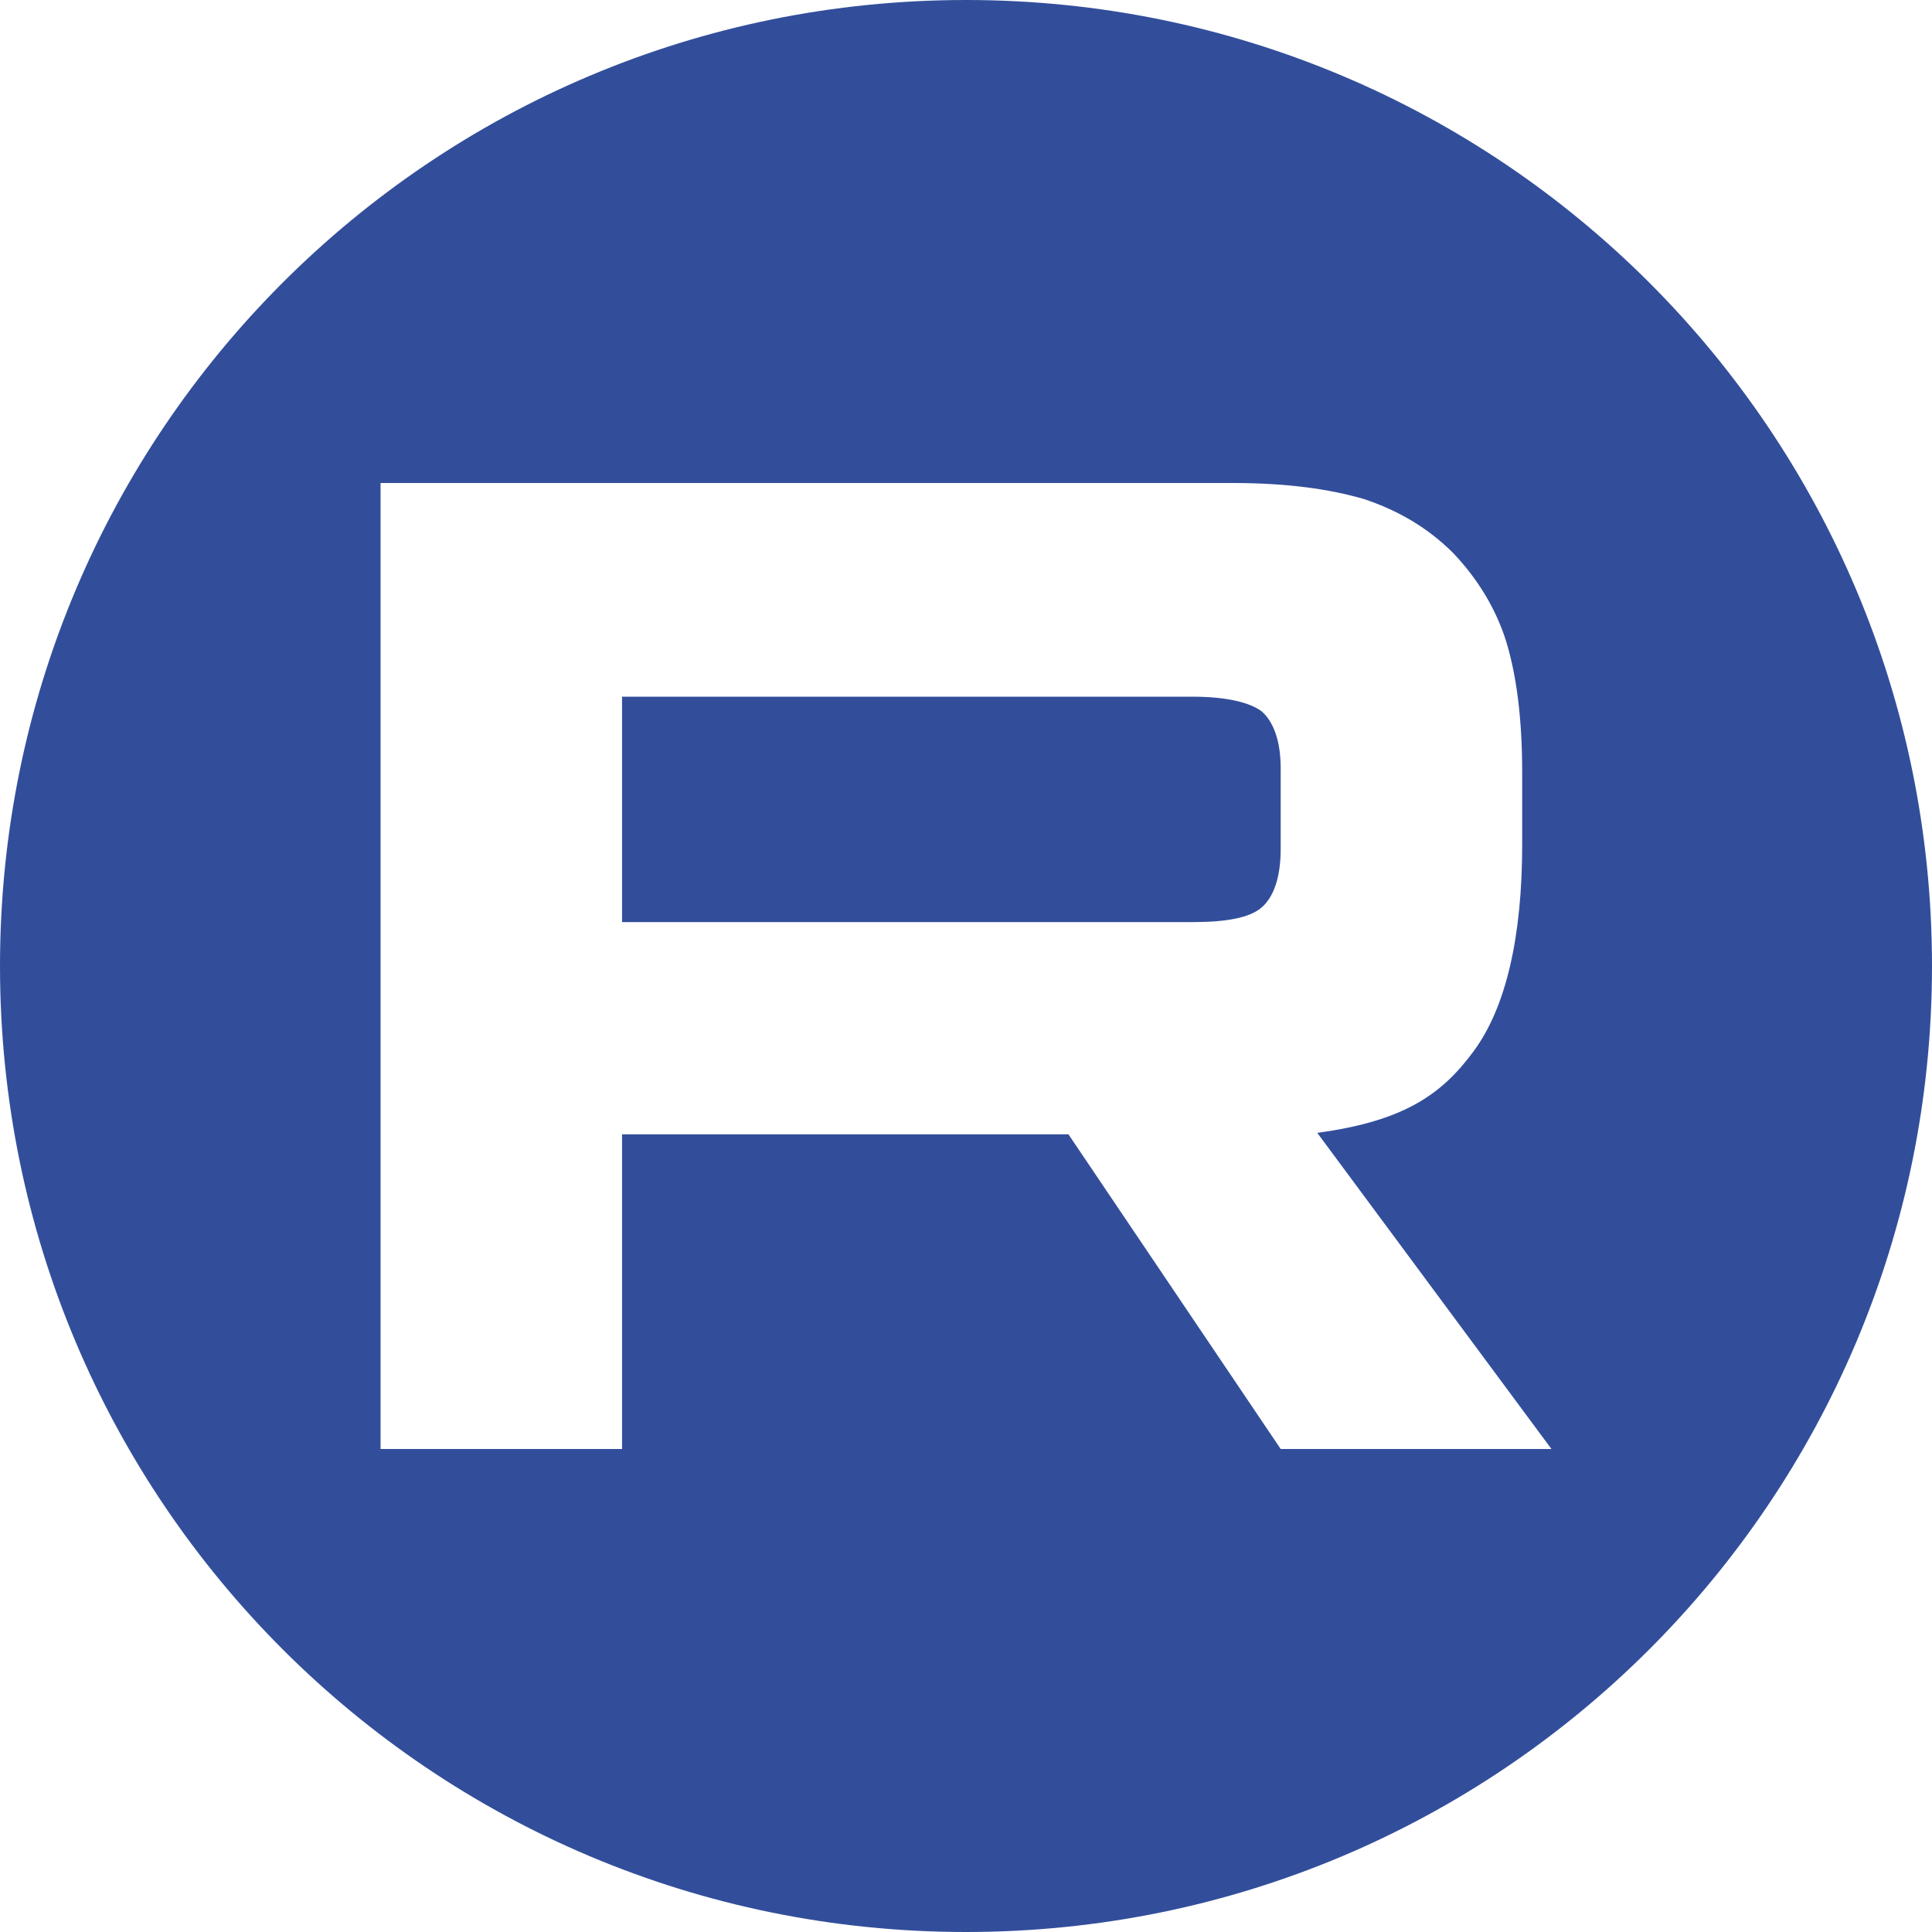
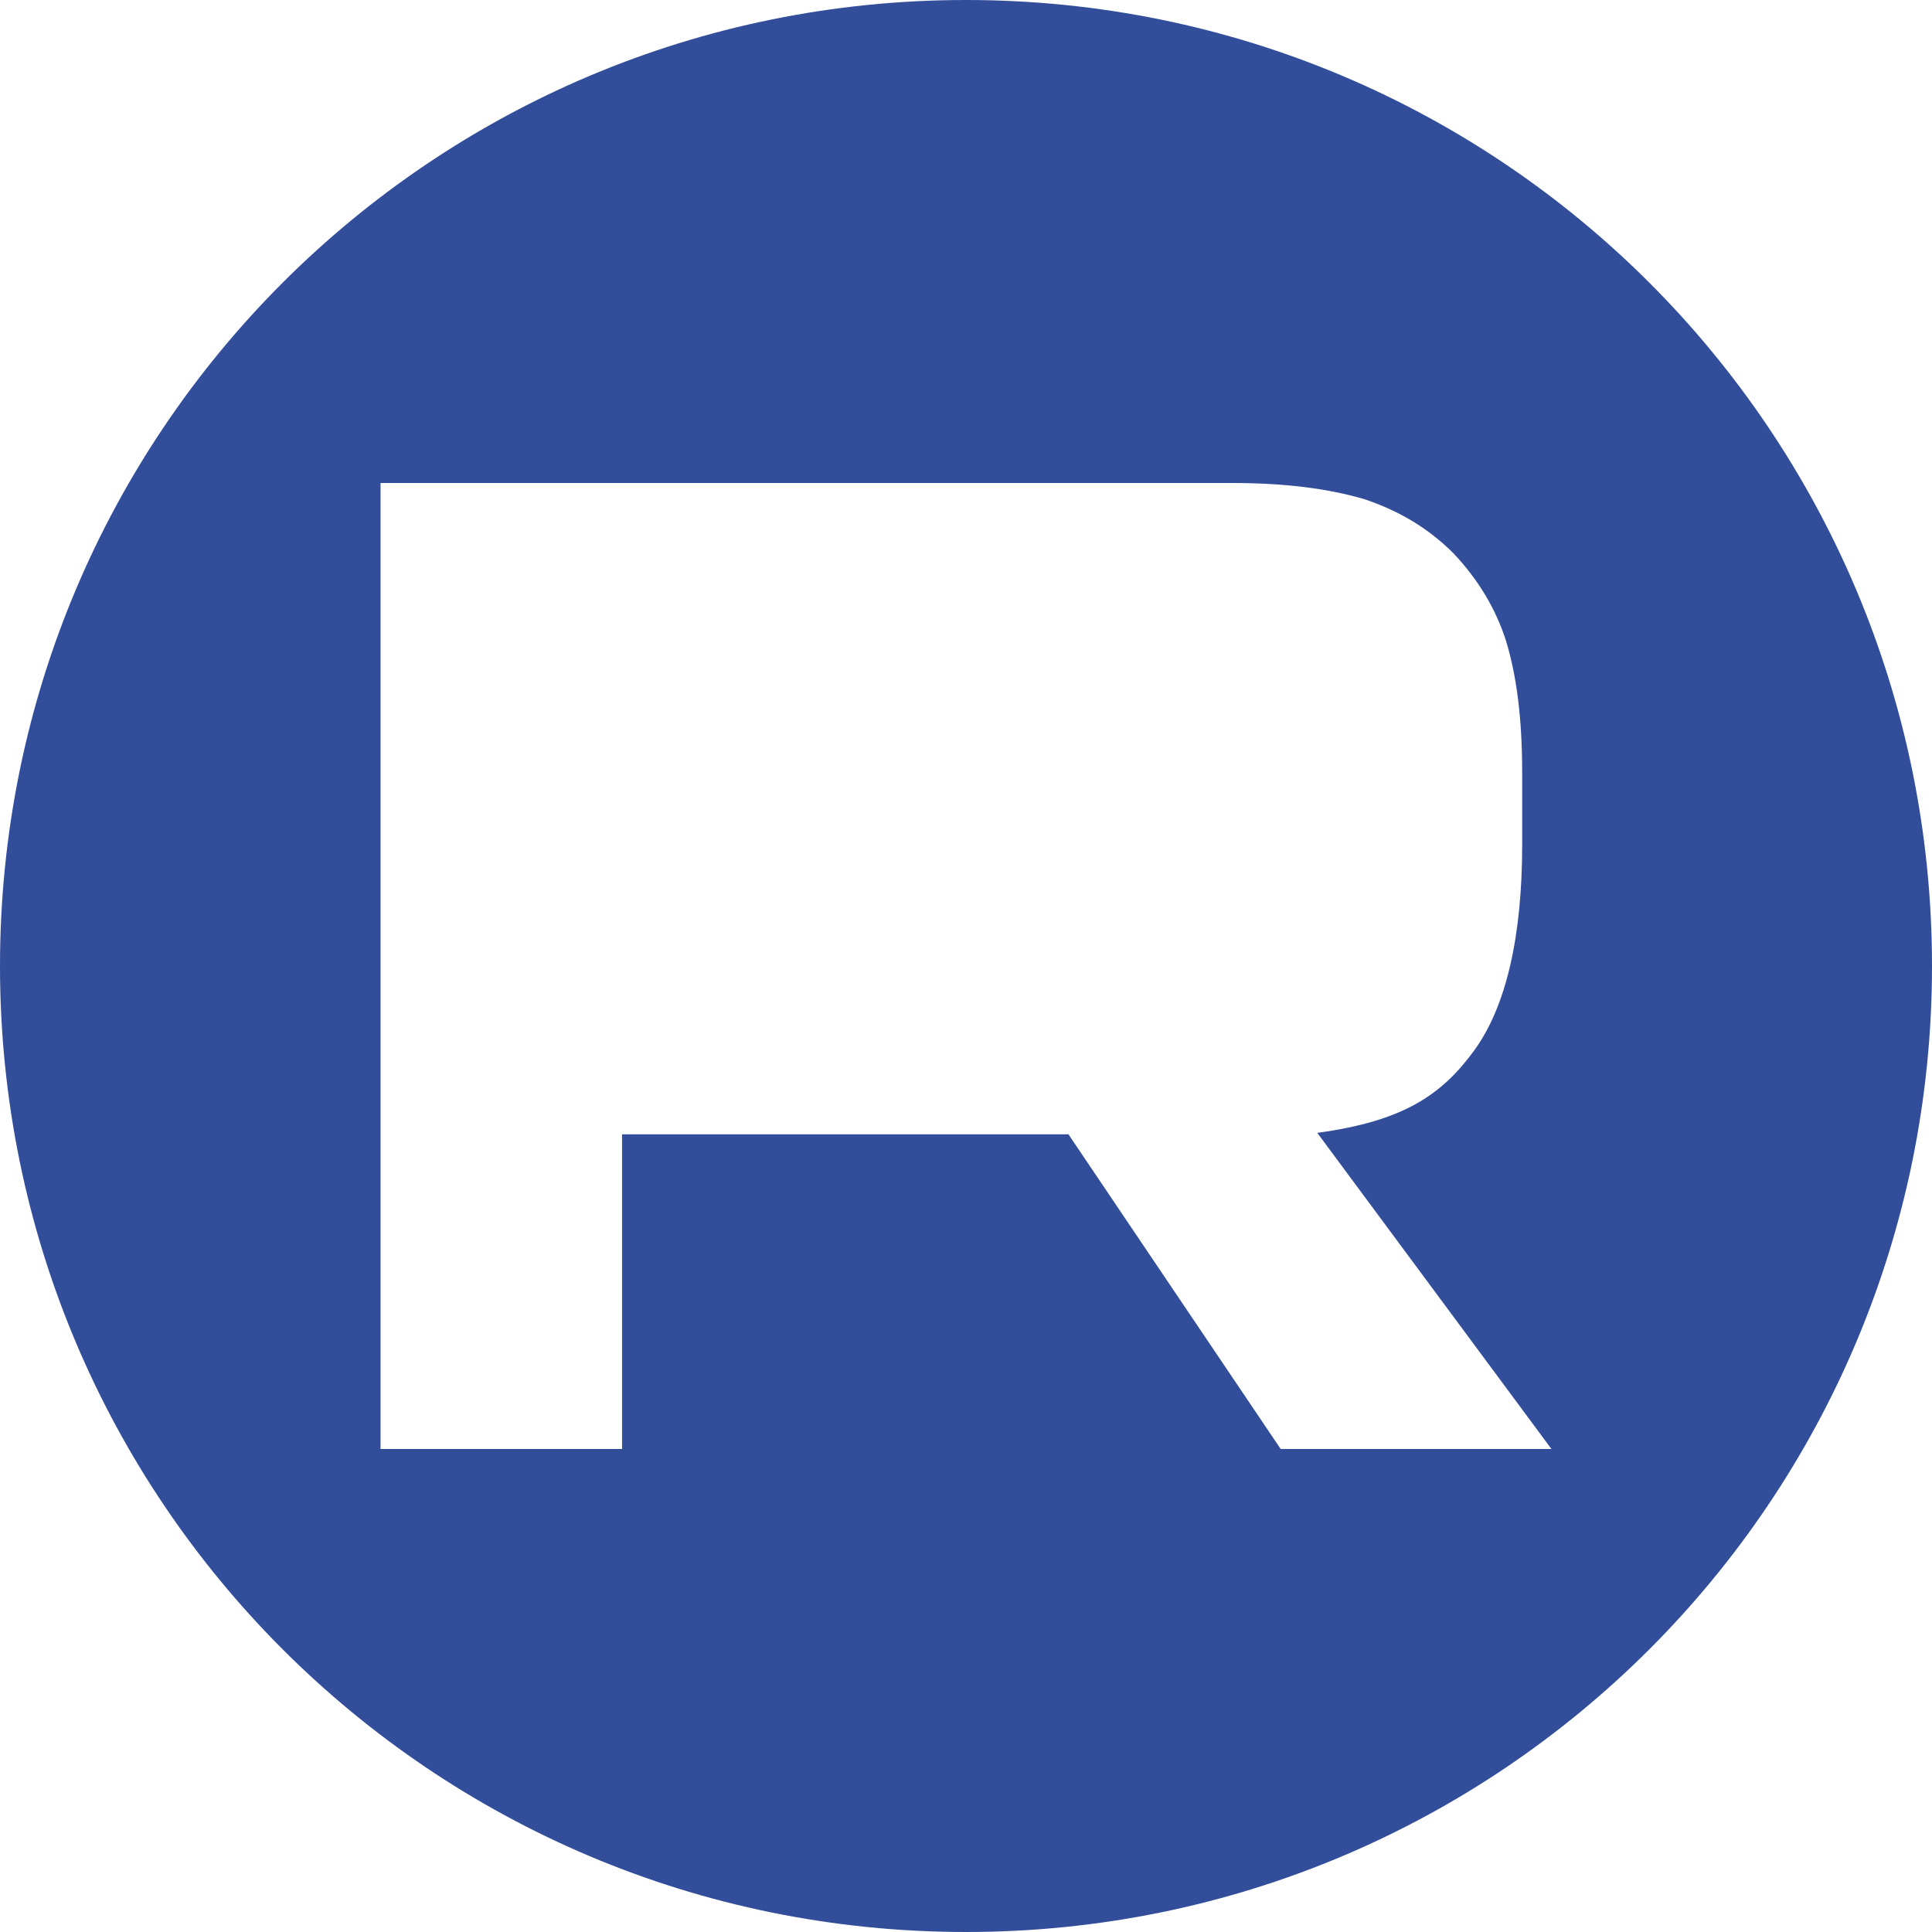
<svg xmlns="http://www.w3.org/2000/svg" version="1.1" id="Слой_1" x="0px" y="0px" viewBox="0 0 132 132" style="enable-background:new 0 0 132 132;" xml:space="preserve">
  <style type="text/css"> .st0{fill:#324E9B;} </style>
  <g>
    <path class="st0" d="M66,0C29.5,0,0,29.5,0,66s29.5,66,66,66s66-29.5,66-66S102.5,0,66,0z M87.5,99L73,77.5H42.5V99H26V33h58.2v0 c3.7,0,6.6,0.4,9,1.1c2.4,0.8,4.4,2,6.1,3.7c1.7,1.8,2.9,3.8,3.6,6c0.7,2.3,1.1,5.2,1.1,9v4.9c0,6.3-1.1,11.1-3.3,14.1 s-4.8,4.8-10.7,5.6L106,99H87.5z" />
-     <path class="st0" d="M81.5,47.6h-39V63h39v0c2.3,0,3.9-0.3,4.7-1c0.8-0.7,1.3-2,1.3-4v-5.5c0-1.9-0.5-3.2-1.3-3.9 C85.4,48,83.8,47.6,81.5,47.6z" />
  </g>
</svg>